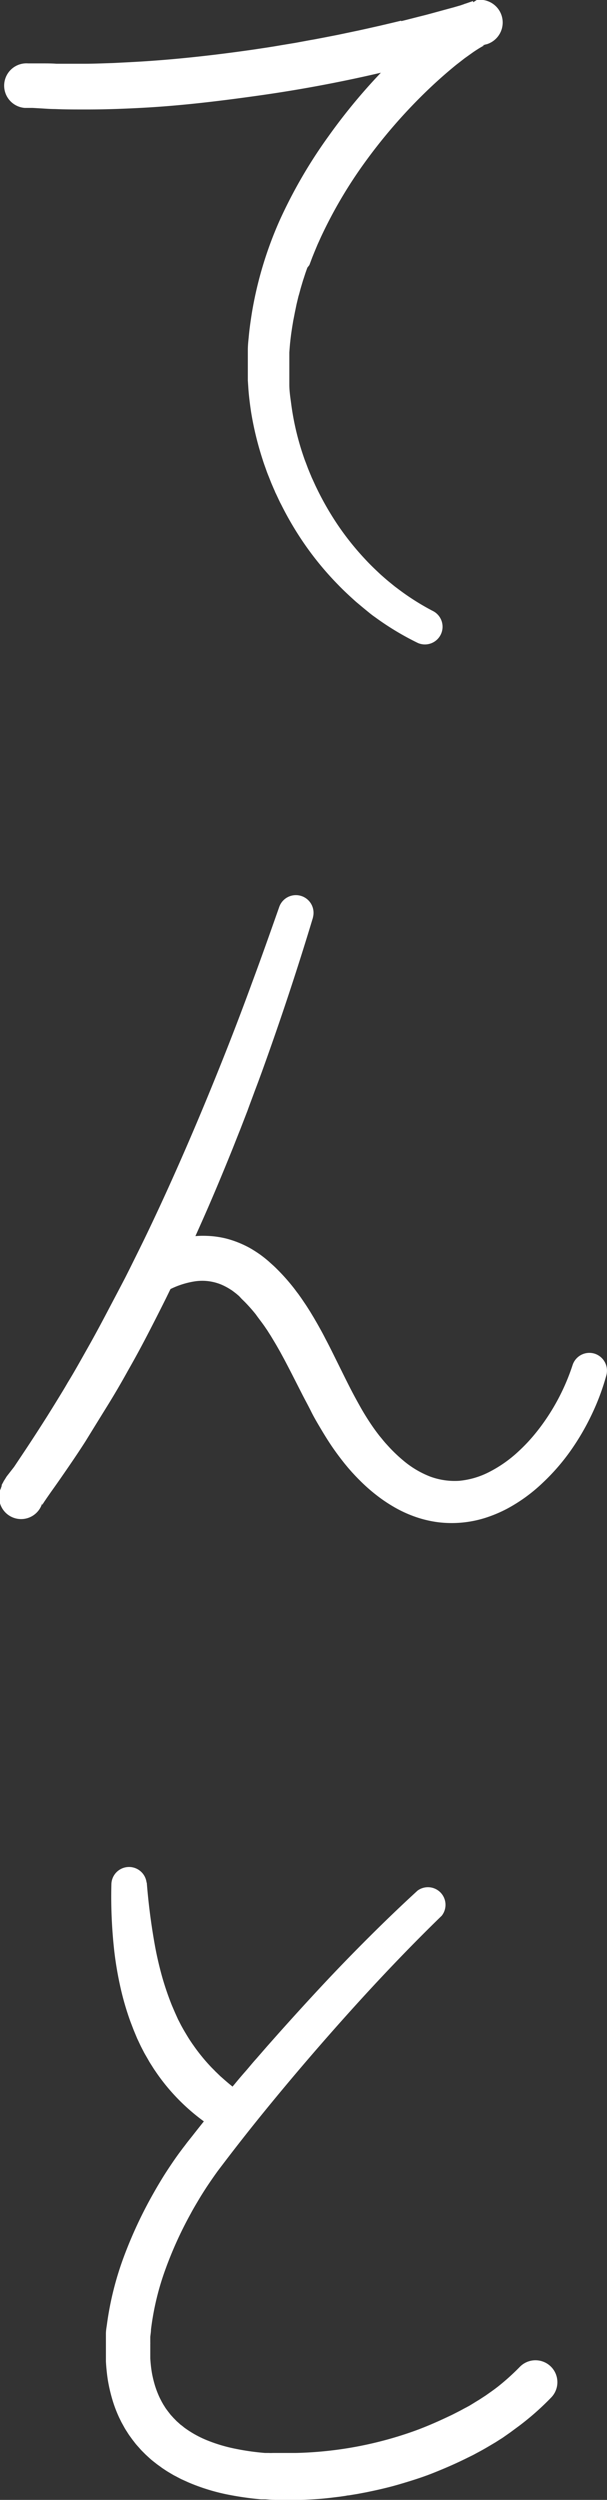
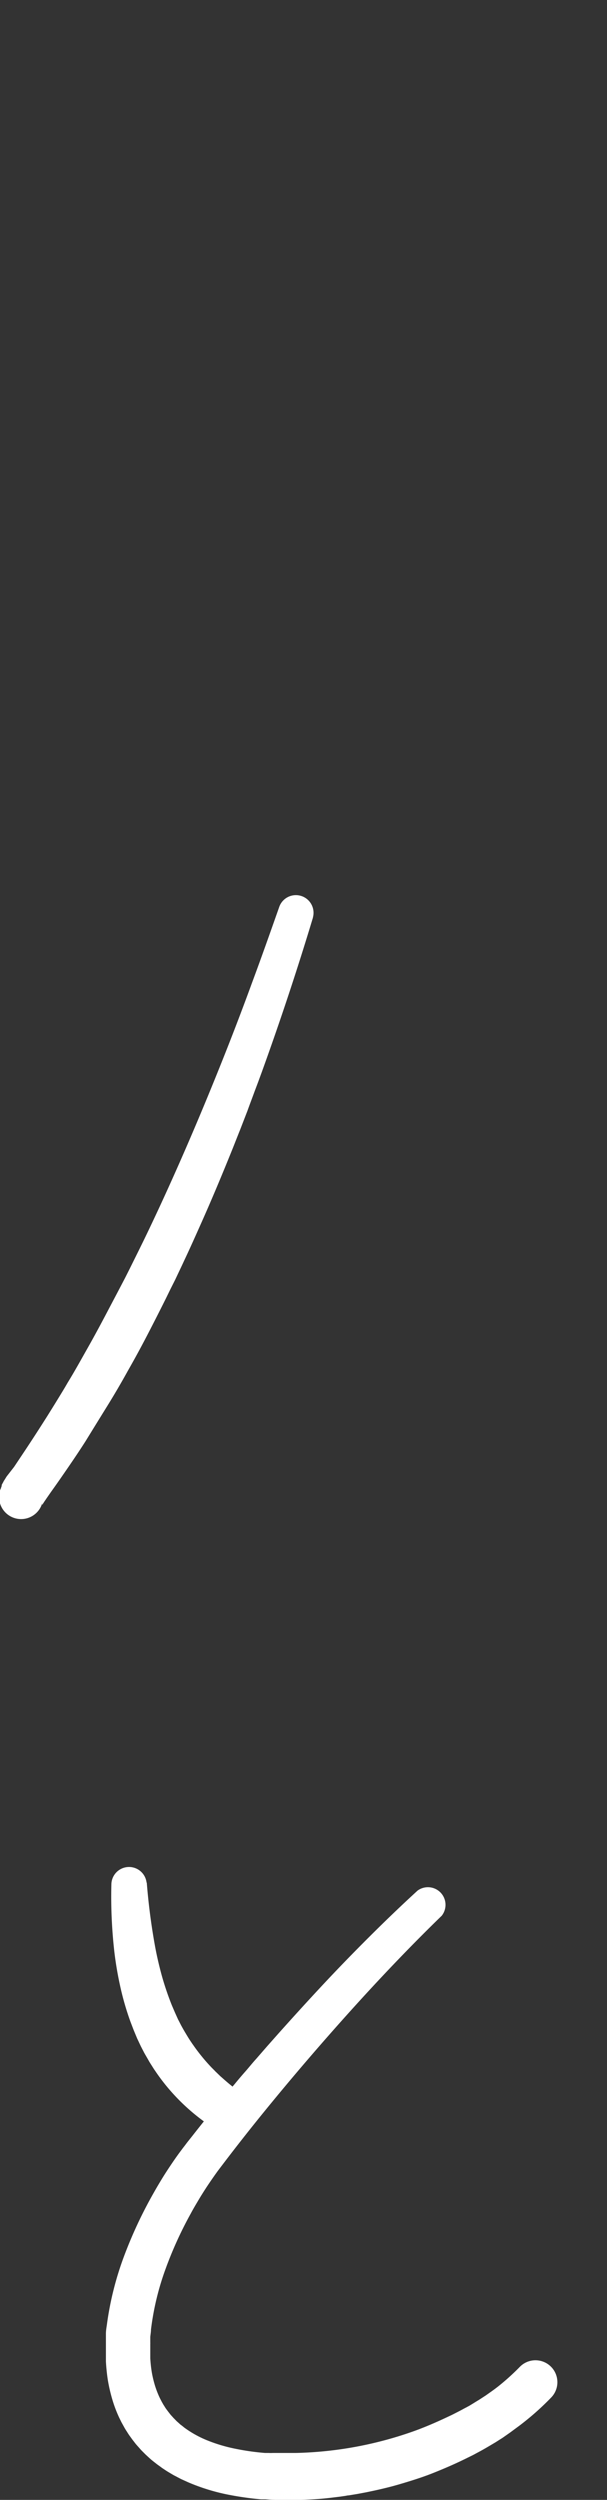
<svg xmlns="http://www.w3.org/2000/svg" viewBox="0 0 86.31 354.89">
  <rect x="0" y="0" width="86.31" height="354.89" fill="#333333" stroke="none" />
  <defs>
    <style>.cls-1{fill:#fff;}</style>
  </defs>
  <g id="レイヤー_2" data-name="レイヤー 2">
    <g id="レイヤー_1-2" data-name="レイヤー 1">
-       <path class="cls-1" d="M4.12,9l.43,0,.48,0,1,0c.66,0,1.31,0,2,.05,1.32,0,2.64,0,4,0s2.66-.06,4-.1l2-.1,2-.11c5.33-.33,10.65-.93,16-1.7l2-.3,1-.16,1-.17,2-.33,2-.37c.33-.06.66-.11,1-.18l1-.19,2-.39,2-.42,1-.21,1-.22,2-.45,2-.47,1-.24L57.07,3l.48-.12,2-.51,1-.25,1-.27,1.94-.53,1-.27,1-.29L67.25.15l1.33,6.3.16,0,.07,0h.09l0,0h0l0,0,0,0-.06,0-.12.06-.26.15c-.37.21-.77.47-1.17.74l-1.22.87-1.21.94c-1.6,1.3-3.16,2.7-4.66,4.17a76.07,76.07,0,0,0-8.22,9.53,64.68,64.68,0,0,0-6.36,10.77l-.32.71c-.11.23-.21.47-.31.71l-.15.36-.15.36-.29.72-.27.72-.14.37L43.7,38l-.26.73-.24.74-.12.36-.11.37-.22.74-.2.75-.11.37-.09.37-.18.75L42,44l-.08.38-.07.37-.15.76c-.17,1-.33,2-.43,3-.06.51-.09,1-.13,1.53l0,.38v.38l0,.38c0,.13,0,.26,0,.39,0,.51,0,1,0,1.52v.76l0,.75c0,1,.17,2,.3,3a38.26,38.26,0,0,0,1.33,6c.15.49.32,1,.48,1.46.08.24.18.48.27.72l.27.72.29.71.15.35a3.68,3.68,0,0,0,.15.35l.32.7.16.35.17.35a42,42,0,0,0,3.07,5.32,39.57,39.57,0,0,0,3.85,4.79c.7.76,1.44,1.46,2.19,2.16l.57.5.29.25.3.25.59.48.3.24.31.23a34.94,34.94,0,0,0,5.15,3.26h0a2.51,2.51,0,0,1-2.23,4.49,39.86,39.86,0,0,1-6-3.6L53,87.38l-.35-.27L52,86.58l-.34-.28L51.3,86l-.67-.56c-.87-.78-1.73-1.57-2.54-2.41a44.08,44.08,0,0,1-4.48-5.35,45.7,45.7,0,0,1-3.6-6l-.2-.38-.19-.4-.37-.79a2.87,2.87,0,0,1-.18-.4l-.18-.4c-.11-.27-.23-.53-.34-.8l-.32-.81c-.11-.27-.22-.54-.32-.82-.19-.55-.4-1.09-.57-1.65a45.19,45.19,0,0,1-1.65-6.82c-.17-1.17-.32-2.33-.39-3.51l-.06-.88,0-.89c0-.59,0-1.17,0-1.76,0-.15,0-.29,0-.44l0-.44V50.1c0-.14,0-.29,0-.43,0-.59.06-1.17.12-1.75.1-1.16.27-2.32.45-3.47a54.16,54.16,0,0,1,4-13.26A69.67,69.67,0,0,1,46.74,19.3,82,82,0,0,1,55.57,8.88c1.61-1.61,3.3-3.15,5.09-4.62.45-.37.9-.73,1.37-1.09s.95-.71,1.45-1,1-.69,1.59-1l.46-.26.25-.12L65.9.65,66,.58l.15-.06.07,0,0,0,0,0,.35-.13,0,0,.06,0,.11,0,.23-.07.06,0,.08,0,.18,0L67.79,0a3.23,3.23,0,0,1,1.39,6.29h-.05l-2,.6-1,.29-1,.29-2,.56-1,.28-1,.26-2,.53-.5.13-.5.13-1,.25-2,.49-2,.46c-5.39,1.23-10.83,2.23-16.3,3S25.86,15,20.32,15.3c-2.77.15-5.54.25-8.33.24-1.39,0-2.78,0-4.18-.06-.7,0-1.4-.06-2.11-.1l-1.06-.06-.54,0-.28,0-.3,0A3.12,3.12,0,0,1,4,9Z" />
-       <path class="cls-1" d="M20.55,177.91a20.9,20.9,0,0,1,2.93-1.42,15,15,0,0,1,5.06-1.05,15.56,15.56,0,0,1,1.8.07,13.67,13.67,0,0,1,1.79.31,14.39,14.39,0,0,1,1.72.56,15,15,0,0,1,1.62.76l.38.22.37.23.37.24.35.24c.24.17.46.34.69.52l.33.27c.1.09.22.18.31.27l.59.53c.2.18.38.36.57.55a28.16,28.16,0,0,1,2.08,2.31l.24.3.23.3c.15.21.31.41.46.61l.44.62.42.62.21.31.2.31.4.63.38.63c.13.21.25.42.37.63.25.42.48.84.72,1.27s.46.84.67,1.26c.45.84.87,1.68,1.28,2.51L48.76,195c.4.81.8,1.61,1.21,2.4s.83,1.55,1.25,2.3.87,1.48,1.33,2.18.94,1.37,1.44,2l.39.47c.12.16.26.31.39.47l.21.23.2.22c.14.15.27.3.42.45a22,22,0,0,0,1.74,1.62,13.53,13.53,0,0,0,3.83,2.28,10.07,10.07,0,0,0,4.13.6A11.65,11.65,0,0,0,69.5,209a18.22,18.22,0,0,0,3.9-2.66c.6-.54,1.19-1.11,1.75-1.72s1.09-1.25,1.6-1.92a30.42,30.42,0,0,0,4.67-8.92v0a2.51,2.51,0,0,1,3.16-1.6,2.53,2.53,0,0,1,1.64,3.05,33.3,33.3,0,0,1-2.08,5.57,34.75,34.75,0,0,1-3,5.14,30.05,30.05,0,0,1-4,4.59,23.24,23.24,0,0,1-5.07,3.67,19.21,19.21,0,0,1-3,1.26,15.88,15.88,0,0,1-6.69.65,16,16,0,0,1-3.3-.77,17.45,17.45,0,0,1-3-1.37,21.74,21.74,0,0,1-2.66-1.8,24.49,24.49,0,0,1-2.33-2.08c-.19-.18-.36-.37-.54-.55l-.26-.28-.26-.28-.5-.57-.49-.59c-.64-.8-1.25-1.61-1.81-2.43s-1.08-1.66-1.58-2.5-1-1.68-1.41-2.51-.88-1.67-1.3-2.5l-1.25-2.45c-.41-.81-.83-1.61-1.24-2.39l-.63-1.16c-.22-.38-.43-.76-.65-1.13s-.44-.73-.66-1.1l-.34-.53-.17-.27-.18-.26c-.46-.7-1-1.36-1.45-2a23,23,0,0,0-1.59-1.79l-.42-.41L34,184l-.21-.18-.2-.17-.21-.16-.1-.08-.11-.08-.2-.15-.21-.13-.22-.14-.21-.12a8.79,8.79,0,0,0-.87-.43,7.1,7.1,0,0,0-3.73-.46,12,12,0,0,0-4.08,1.41h0a3.12,3.12,0,0,1-3-5.44Z" />
      <path class="cls-1" d="M44.5,130.26q-3.34,11.07-7.3,22l-.5,1.36-.51,1.35c-.33.91-.68,1.81-1,2.71l-1.05,2.71c-.36.89-.71,1.79-1.07,2.69-1.45,3.59-2.94,7.16-4.52,10.69-.79,1.77-1.58,3.54-2.41,5.29-.2.44-.41.88-.62,1.32s-.41.87-.62,1.31L24.24,183l-.64,1.31q-1.29,2.59-2.64,5.19t-2.79,5.12q-1.41,2.55-2.93,5t-3.09,5c-1.05,1.64-2.15,3.25-3.26,4.85-.55.8-1.11,1.59-1.66,2.36-.27.39-.54.77-.78,1.13l-.18.26-.07.12a.46.46,0,0,0-.07.1l-.06.1s0,0,0,.06H6v0H6l0-.06s0-.08,0-.13a3.12,3.12,0,1,1-6-1.77c0-.1.06-.19.1-.29l.06-.15,0-.05,0,0,.08-.18,0-.09,0-.07.14-.26.12-.21c0-.08.08-.13.11-.2l.12-.19.21-.34L2,208.25l1.59-2.38c1.05-1.58,2.07-3.16,3.08-4.75.5-.8,1-1.6,1.49-2.4s1-1.62,1.46-2.43c1-1.62,1.9-3.26,2.83-4.9s1.83-3.31,2.72-5,1.77-3.35,2.63-5l.64-1.27.63-1.27.63-1.27.63-1.28c.83-1.7,1.64-3.42,2.44-5.14,3.19-6.89,6.17-13.9,9-21q1.06-2.66,2.08-5.33t2-5.35c1.33-3.57,2.6-7.17,3.87-10.77h0a2.51,2.51,0,0,1,4.77,1.55Z" />
      <path class="cls-1" d="M20.87,267.27a90.67,90.67,0,0,0,1.17,9c.27,1.47.61,2.91,1,4.32a41.16,41.16,0,0,0,1.4,4.1l.43,1,.45,1c.17.31.32.63.49.94s.34.61.52.91l.27.45.27.44.29.44c.1.14.19.29.3.43.39.57.81,1.12,1.25,1.66s.89,1.05,1.37,1.55l.37.37.18.19.19.18.37.36.19.18.2.17a31.41,31.41,0,0,0,3.31,2.61l0,0a3.12,3.12,0,0,1-3.35,5.25,29.06,29.06,0,0,1-7.93-6.75c-.56-.69-1.08-1.39-1.57-2.12-.13-.18-.24-.36-.36-.55l-.35-.55c-.12-.19-.22-.38-.33-.57l-.33-.57-.16-.28-.15-.29-.3-.58c-.19-.39-.37-.78-.56-1.18L19,288.18l-.46-1.2a39.75,39.75,0,0,1-1.42-4.88,49.83,49.83,0,0,1-.85-4.93,69.43,69.43,0,0,1-.43-9.74,2.51,2.51,0,0,1,5-.17Z" />
      <path class="cls-1" d="M62.77,272c-4.43,4.3-8.71,8.79-12.86,13.39s-8.2,9.31-12.12,14.11q-2.94,3.6-5.75,7.28l-.7.92-.34.45c-.11.14-.21.29-.32.44q-.64.9-1.26,1.83c-.4.61-.8,1.24-1.18,1.88s-.76,1.27-1.11,1.93a55.09,55.09,0,0,0-3.66,8.07,38.53,38.53,0,0,0-2,8.4c0,.35-.07.7-.1,1.05l0,.52,0,.26a2.35,2.35,0,0,1,0,.26v1c0,.18,0,.35,0,.51s0,.34,0,.51a18.44,18.44,0,0,0,.22,2,15.94,15.94,0,0,0,.45,1.87,13.38,13.38,0,0,0,.68,1.74l.21.41c.07.14.15.27.22.4s.16.26.24.39.16.26.25.38l.27.36.28.36c.09.12.2.23.3.34s.2.23.31.33l.32.33.34.3.17.16.19.14.18.14.18.15a15,15,0,0,0,3.36,1.86,22.27,22.27,0,0,0,3.92,1.16,34.73,34.73,0,0,0,4.23.6l.54,0a4.9,4.9,0,0,0,.54,0l1.09,0c.73,0,1.45,0,2.18,0A53.53,53.53,0,0,0,59.22,345c1.37-.51,2.72-1.09,4.05-1.71l1-.47,1-.51c.32-.16.64-.35,1-.53l.48-.26.46-.28.47-.29.46-.28.91-.59.88-.62.22-.16.22-.16.42-.32A33.21,33.21,0,0,0,73.92,336l0,0a3.11,3.11,0,0,1,4.44,4.37,38.34,38.34,0,0,1-3.79,3.43l-.5.39-.25.19-.26.19-1,.74-1,.7c-.17.12-.35.23-.53.34l-.53.34-.54.32-.54.32c-.36.21-.72.42-1.09.62l-1.1.59-1.12.55c-1.49.73-3,1.38-4.56,2s-3.12,1.1-4.71,1.57-3.19.83-4.81,1.16l-1.22.23-1.22.2c-.21,0-.41.07-.62.09l-.61.09-1.23.15c-1.65.2-3.31.29-5,.33-.83,0-1.66,0-2.5,0l-1.26-.05-.63-.05-.63,0a43.86,43.86,0,0,1-5-.73,28.7,28.7,0,0,1-5-1.54l-.31-.13-.31-.14-.62-.28c-.2-.09-.41-.21-.61-.31l-.3-.16-.16-.08-.15-.08-.59-.35-.15-.09-.15-.09-.29-.19-.3-.2-.14-.09-.14-.11-.57-.41-.28-.22-.28-.22-.27-.22-.27-.24-.52-.48-.51-.51c-.17-.17-.32-.35-.48-.53s-.32-.35-.47-.54l-.44-.57-.42-.58c-.14-.2-.26-.4-.39-.6s-.26-.41-.37-.62l-.35-.63-.31-.63a18.34,18.34,0,0,1-1-2.64,23.55,23.55,0,0,1-.62-2.68c-.14-.9-.23-1.8-.28-2.68,0-.23,0-.45,0-.67s0-.44,0-.66v-.66l0-.65c0-.11,0-.22,0-.33l0-.33c0-.21,0-.43,0-.65,0-.42.08-.86.14-1.28a44.56,44.56,0,0,1,2.46-9.77,62.16,62.16,0,0,1,4.19-8.93c.4-.71.82-1.42,1.25-2.12s.88-1.38,1.34-2.06.94-1.36,1.43-2c.12-.17.25-.33.38-.5l.37-.49.74-.93q2.93-3.74,6-7.34c.5-.61,1-1.2,1.53-1.8s1-1.2,1.54-1.79l1.55-1.78,1.57-1.77c2.1-2.35,4.22-4.68,6.39-7s4.35-4.56,6.59-6.79,4.51-4.41,6.85-6.55A2.5,2.5,0,0,1,62.78,272Z" />
    </g>
  </g>
</svg>